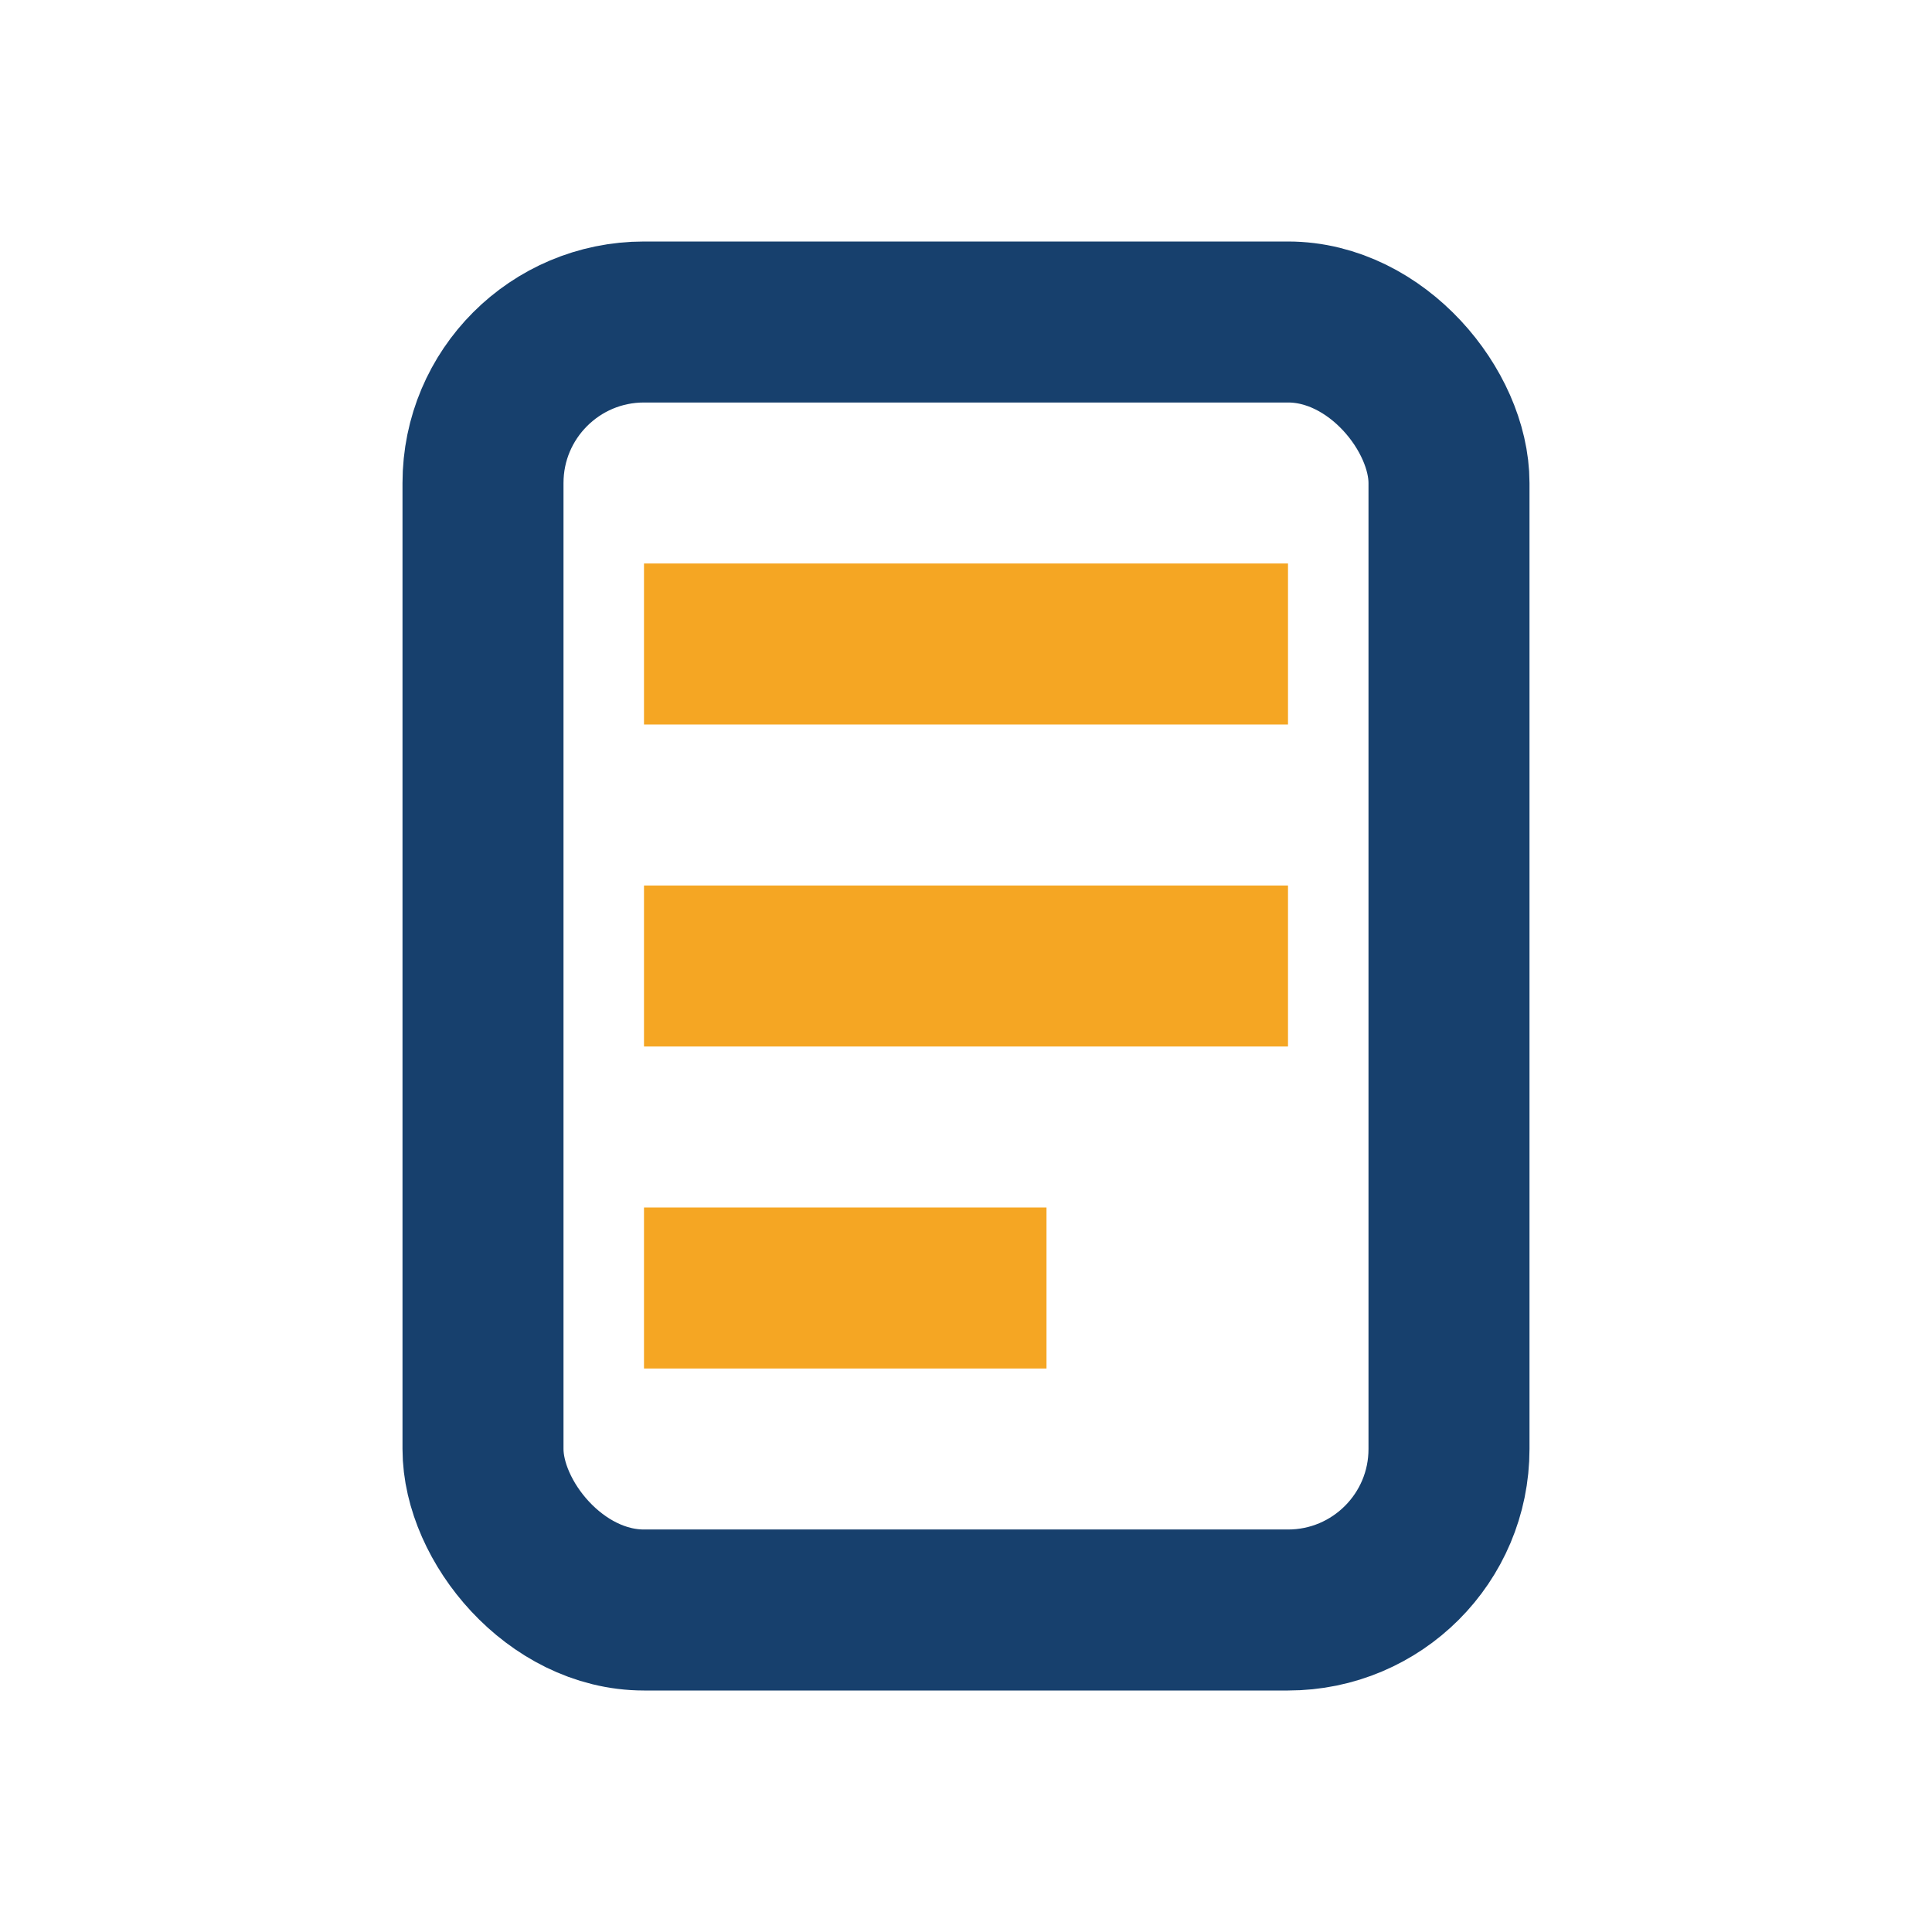
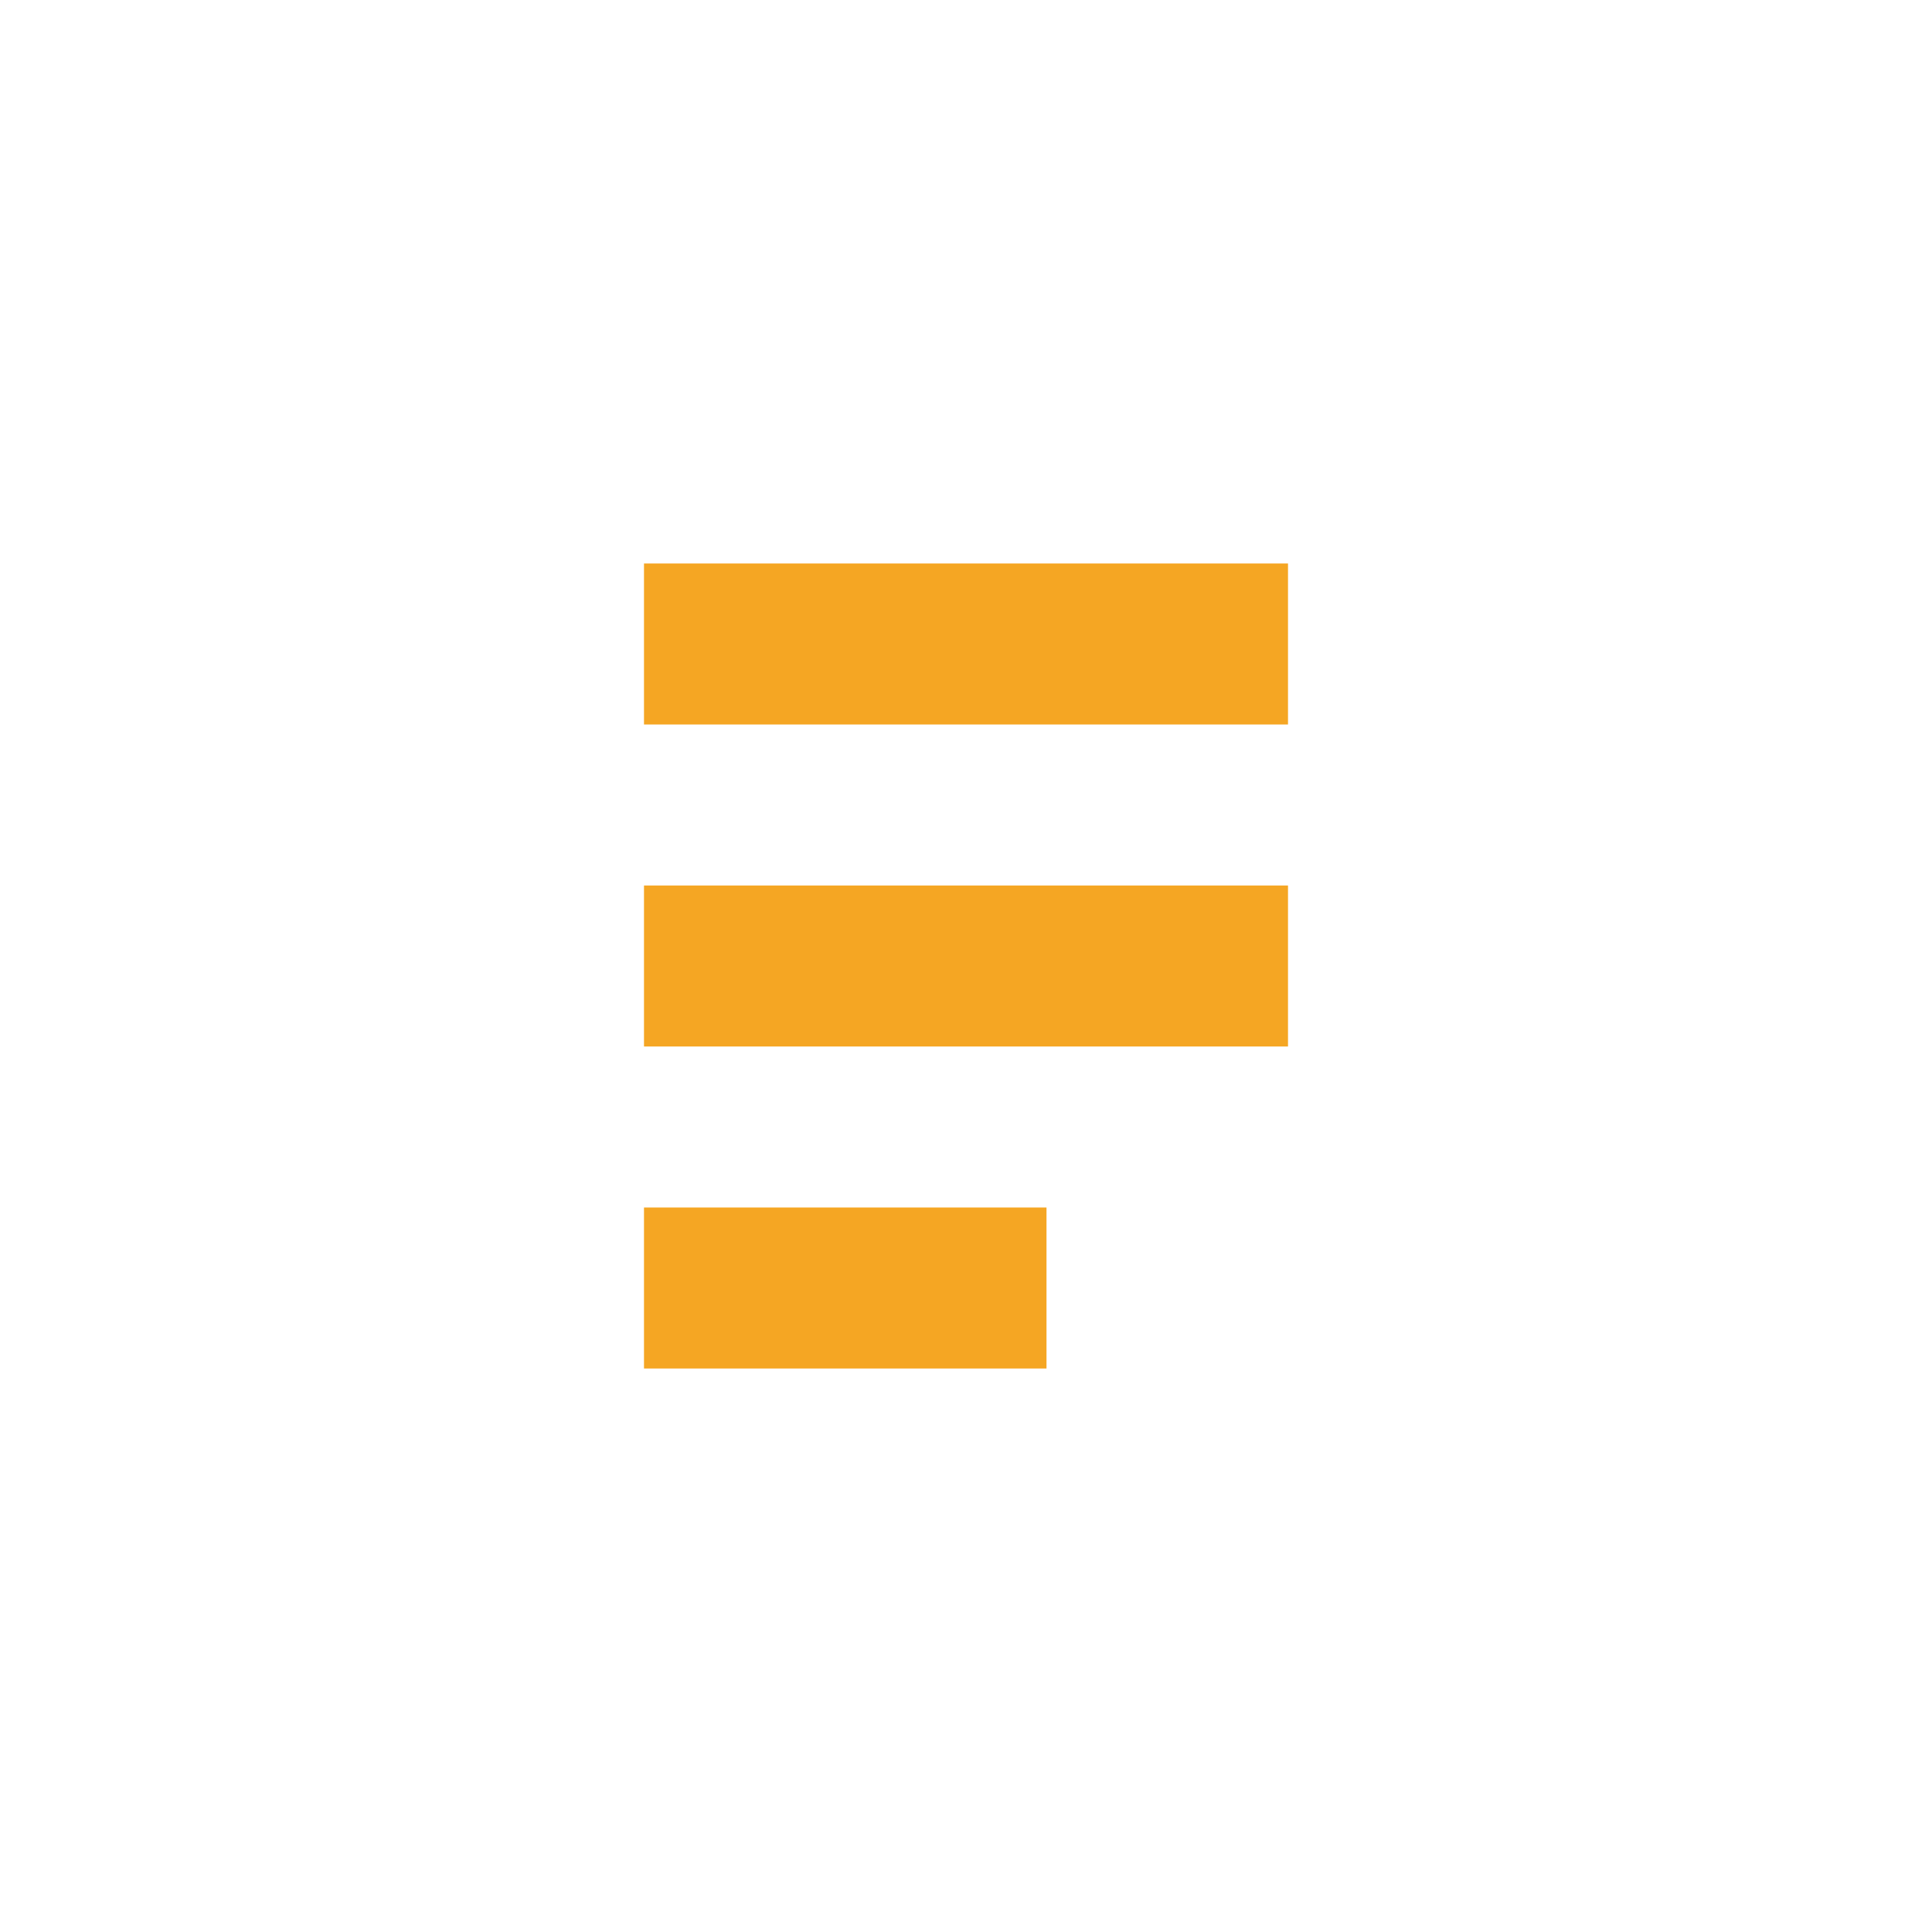
<svg xmlns="http://www.w3.org/2000/svg" width="24" height="24" viewBox="0 0 24 24">
-   <rect x="6" y="4" width="12" height="16" rx="2" fill="none" stroke="#17406D" stroke-width="2" />
  <path d="M8 8h8M8 12h8M8 16h5" stroke="#F5A623" stroke-width="2" />
</svg>